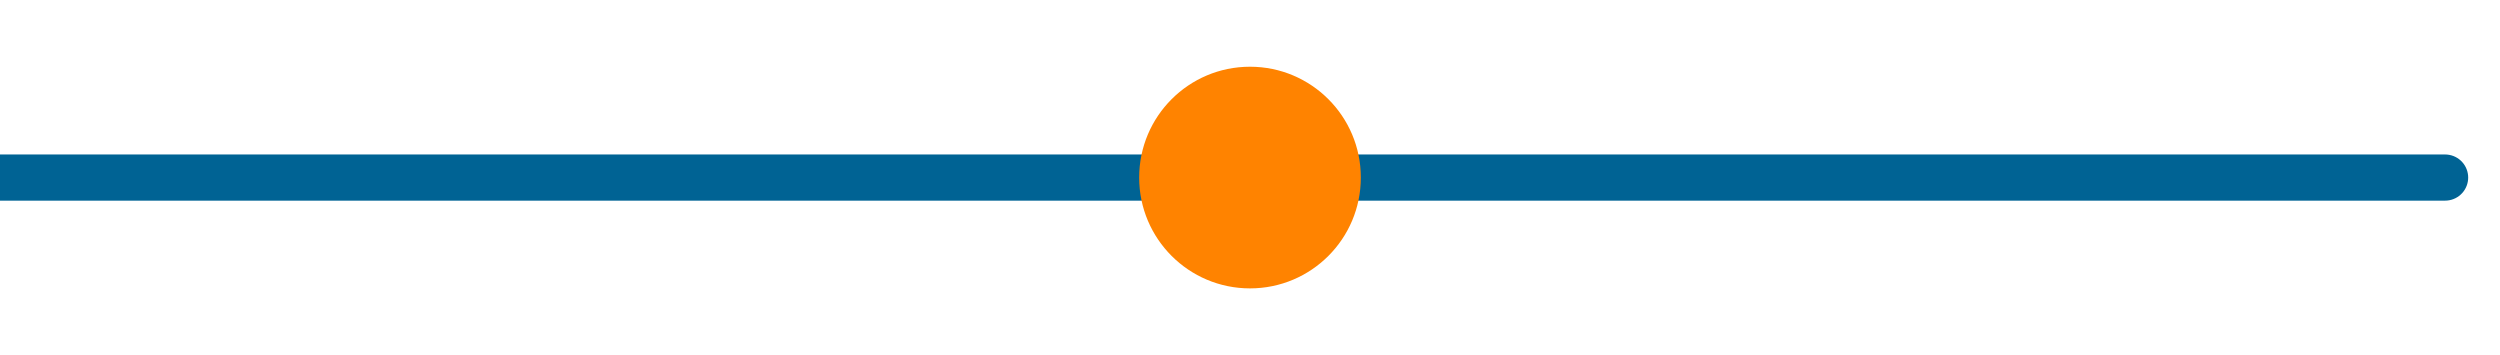
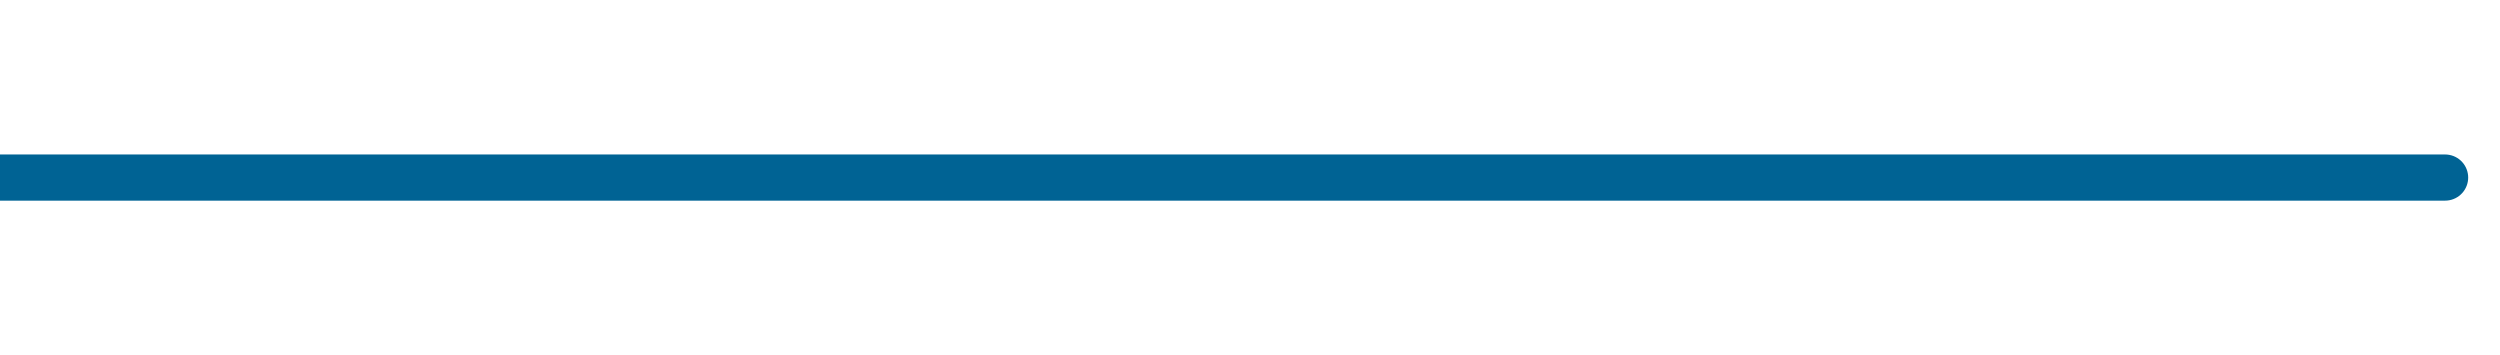
<svg xmlns="http://www.w3.org/2000/svg" id="Layer_1" data-name="Layer 1" viewBox="0 0 704 100">
  <defs>
    <style>
      .cls-1 {
        fill: #ff8300;
        stroke-width: 0px;
      }

      .cls-2 {
        fill: none;
        stroke: #006394;
        stroke-linecap: round;
        stroke-miterlimit: 10;
        stroke-width: 13px;
      }
    </style>
  </defs>
  <line class="cls-2" x1="-44.59" y1="50" x2="688.54" y2="50" />
-   <circle class="cls-1" cx="352" cy="50" r="31.21" />
</svg>